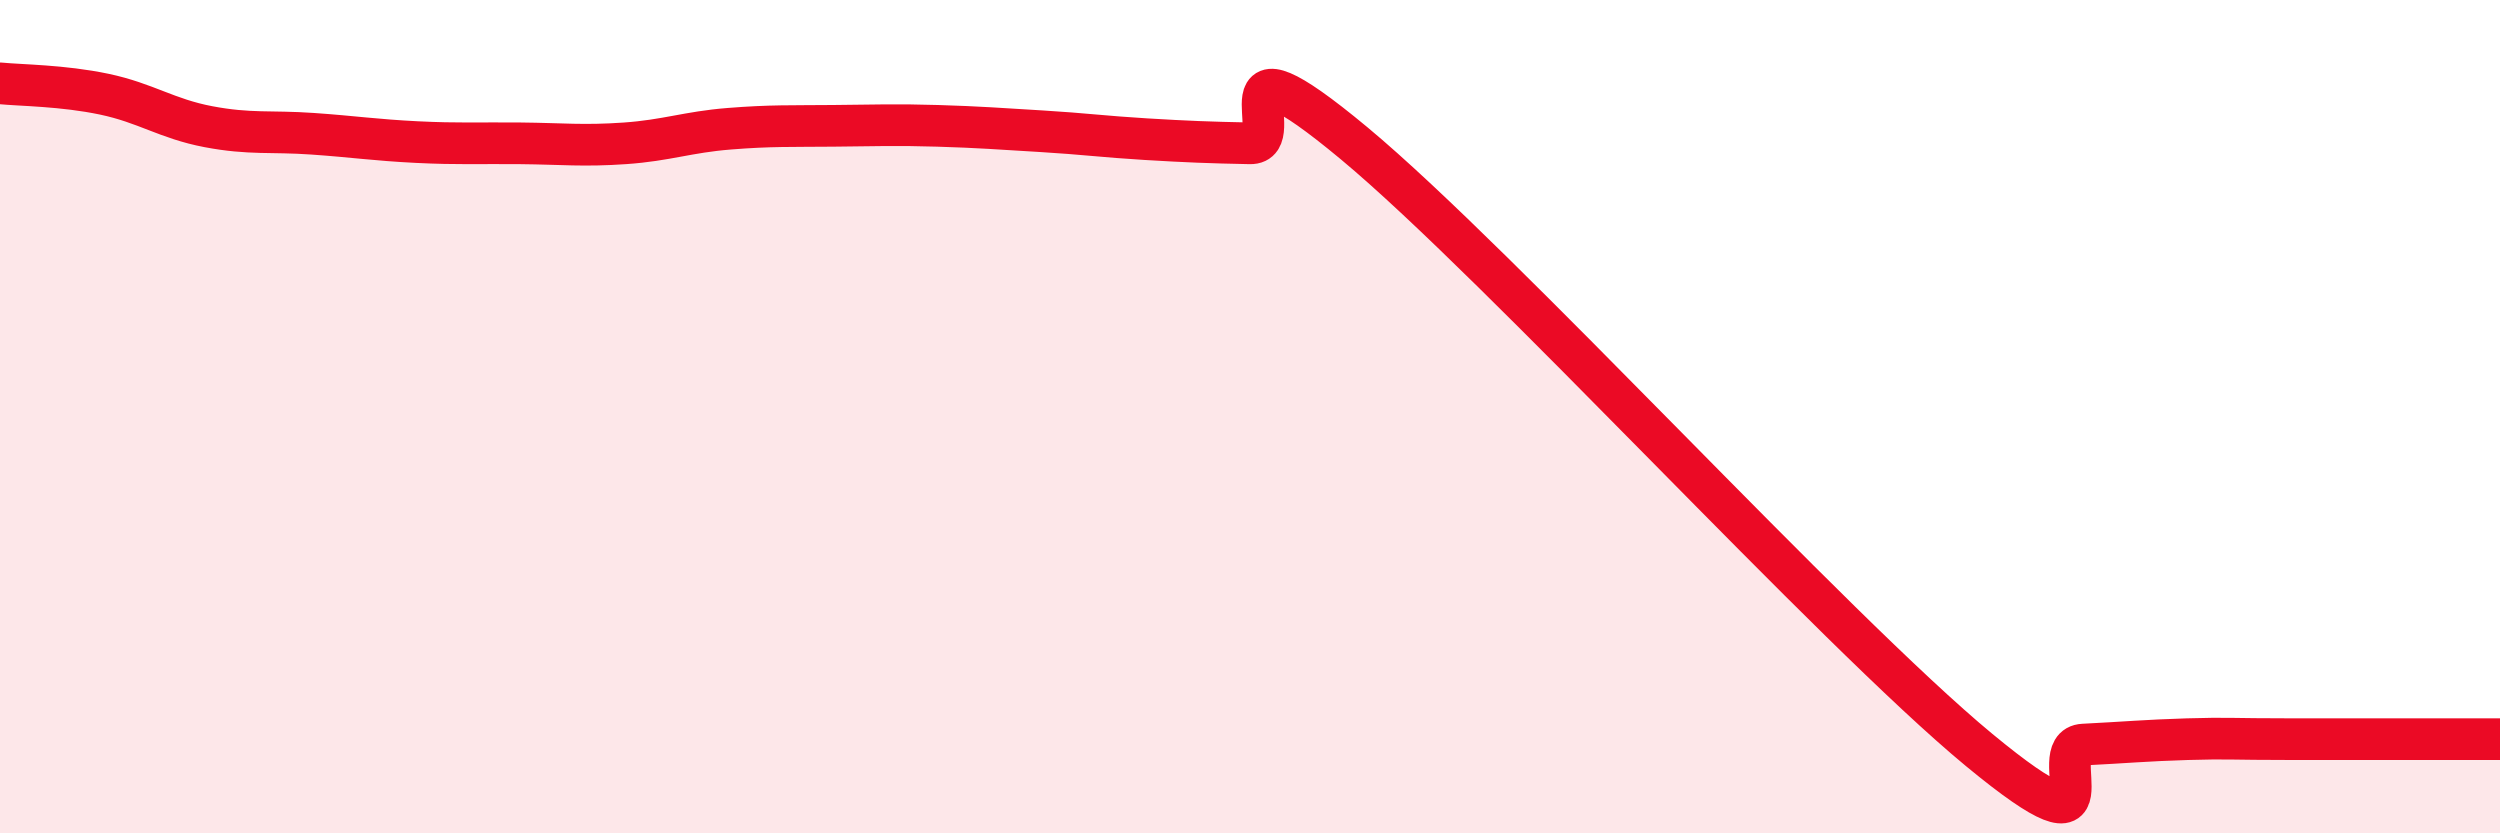
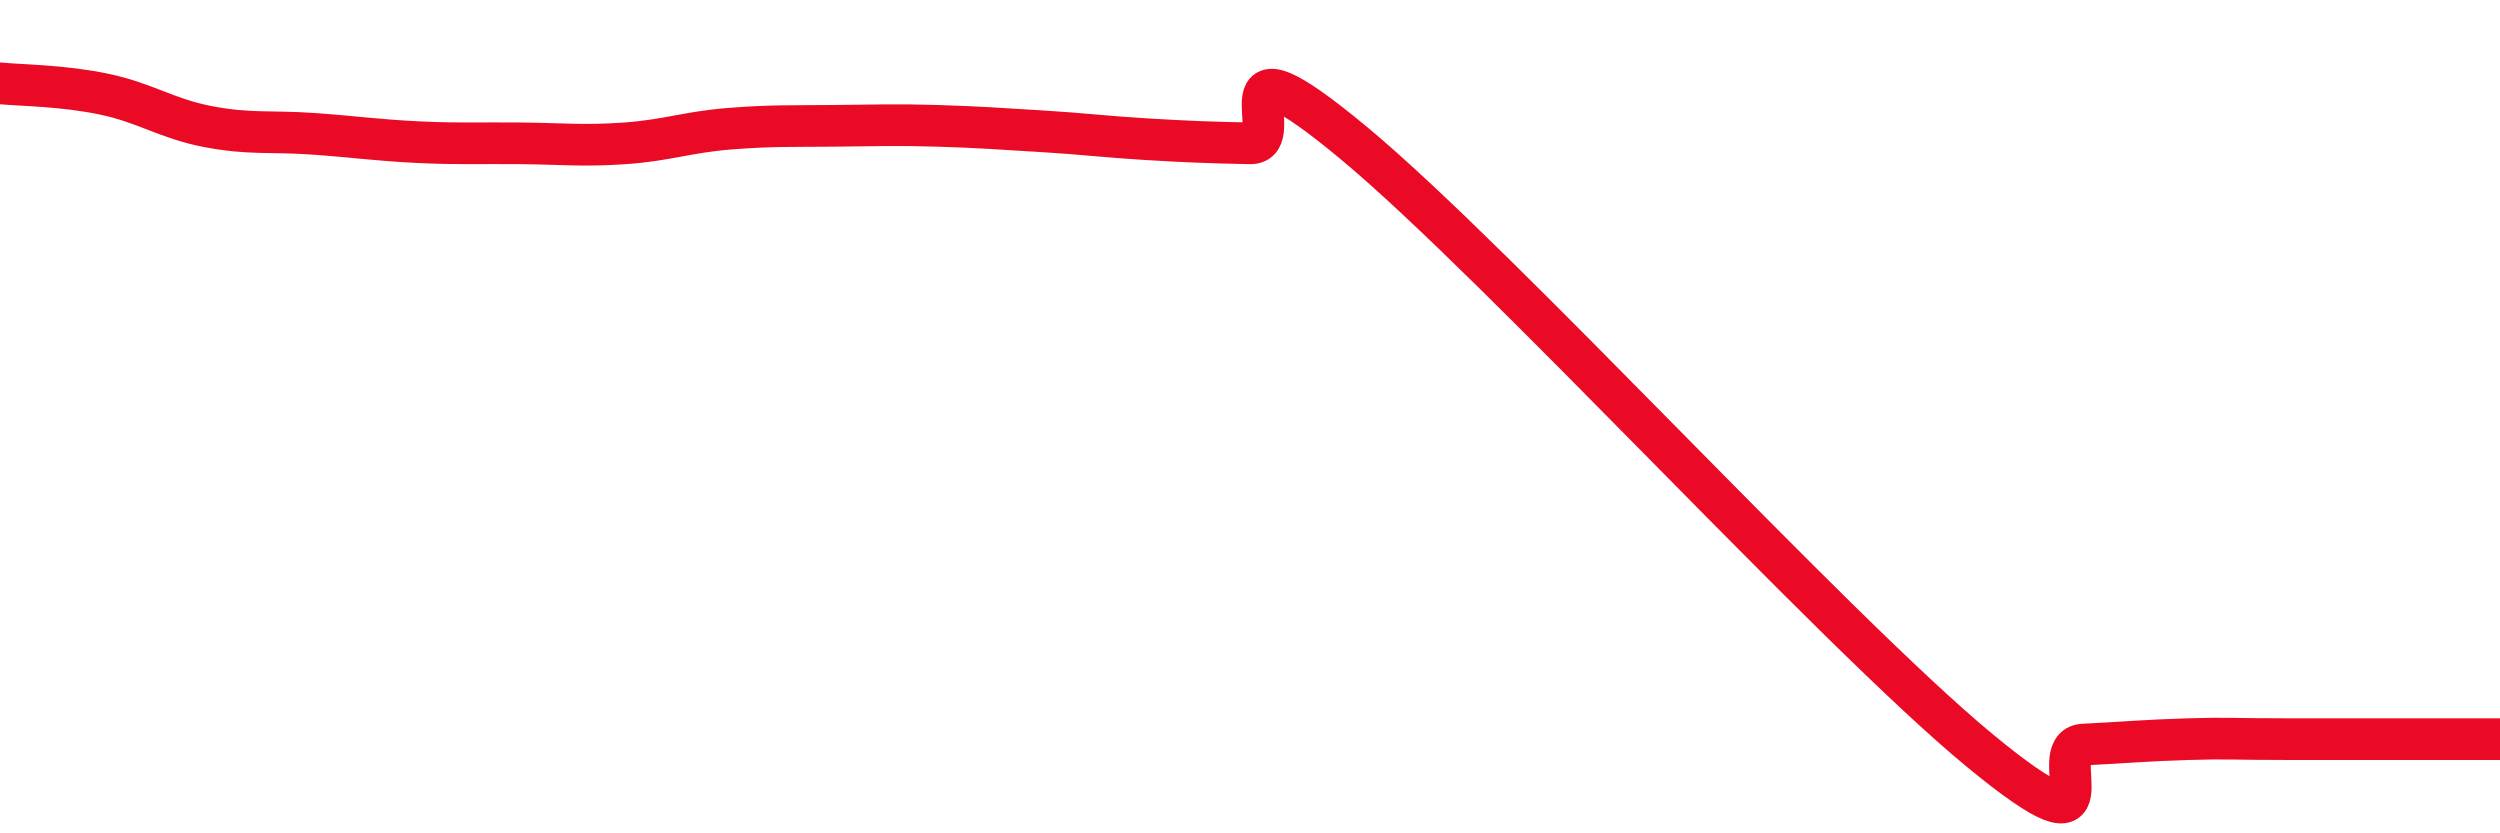
<svg xmlns="http://www.w3.org/2000/svg" width="60" height="20" viewBox="0 0 60 20">
-   <path d="M 0,2 C 0.5,2.05 1.5,2.05 2.5,2.26 C 3.5,2.47 4,2.85 5,3.04 C 6,3.23 6.5,3.14 7.5,3.21 C 8.5,3.28 9,3.36 10,3.41 C 11,3.46 11.5,3.43 12.5,3.44 C 13.5,3.45 14,3.51 15,3.44 C 16,3.37 16.5,3.17 17.5,3.09 C 18.5,3.01 19,3.03 20,3.02 C 21,3.01 21.5,2.99 22.5,3.02 C 23.5,3.05 24,3.09 25,3.15 C 26,3.21 26.5,3.28 27.5,3.34 C 28.5,3.4 29,3.42 30,3.44 C 31,3.46 29,0.53 32.5,3.44 C 36,6.35 44,15.11 47.5,18 C 51,20.89 49,17.92 50,17.87 C 51,17.82 51.5,17.77 52.5,17.74 C 53.5,17.71 53.5,17.74 55,17.74 C 56.5,17.74 59,17.74 60,17.74L60 20L0 20Z" fill="#EB0A25" opacity="0.1" stroke-linecap="round" stroke-linejoin="round" />
  <path d="M 0,2 C 0.5,2.05 1.5,2.05 2.5,2.26 C 3.5,2.47 4,2.85 5,3.04 C 6,3.23 6.5,3.14 7.5,3.21 C 8.5,3.28 9,3.36 10,3.41 C 11,3.46 11.5,3.43 12.5,3.44 C 13.5,3.45 14,3.51 15,3.44 C 16,3.37 16.5,3.17 17.5,3.09 C 18.5,3.01 19,3.03 20,3.02 C 21,3.01 21.5,2.99 22.5,3.02 C 23.5,3.05 24,3.09 25,3.15 C 26,3.21 26.5,3.28 27.5,3.34 C 28.5,3.4 29,3.42 30,3.44 C 31,3.46 29,0.53 32.5,3.44 C 36,6.35 44,15.11 47.5,18 C 51,20.89 49,17.92 50,17.87 C 51,17.82 51.5,17.77 52.5,17.74 C 53.5,17.71 53.5,17.74 55,17.74 C 56.5,17.74 59,17.74 60,17.74" stroke="#EB0A25" stroke-width="1" fill="none" stroke-linecap="round" stroke-linejoin="round" />
</svg>